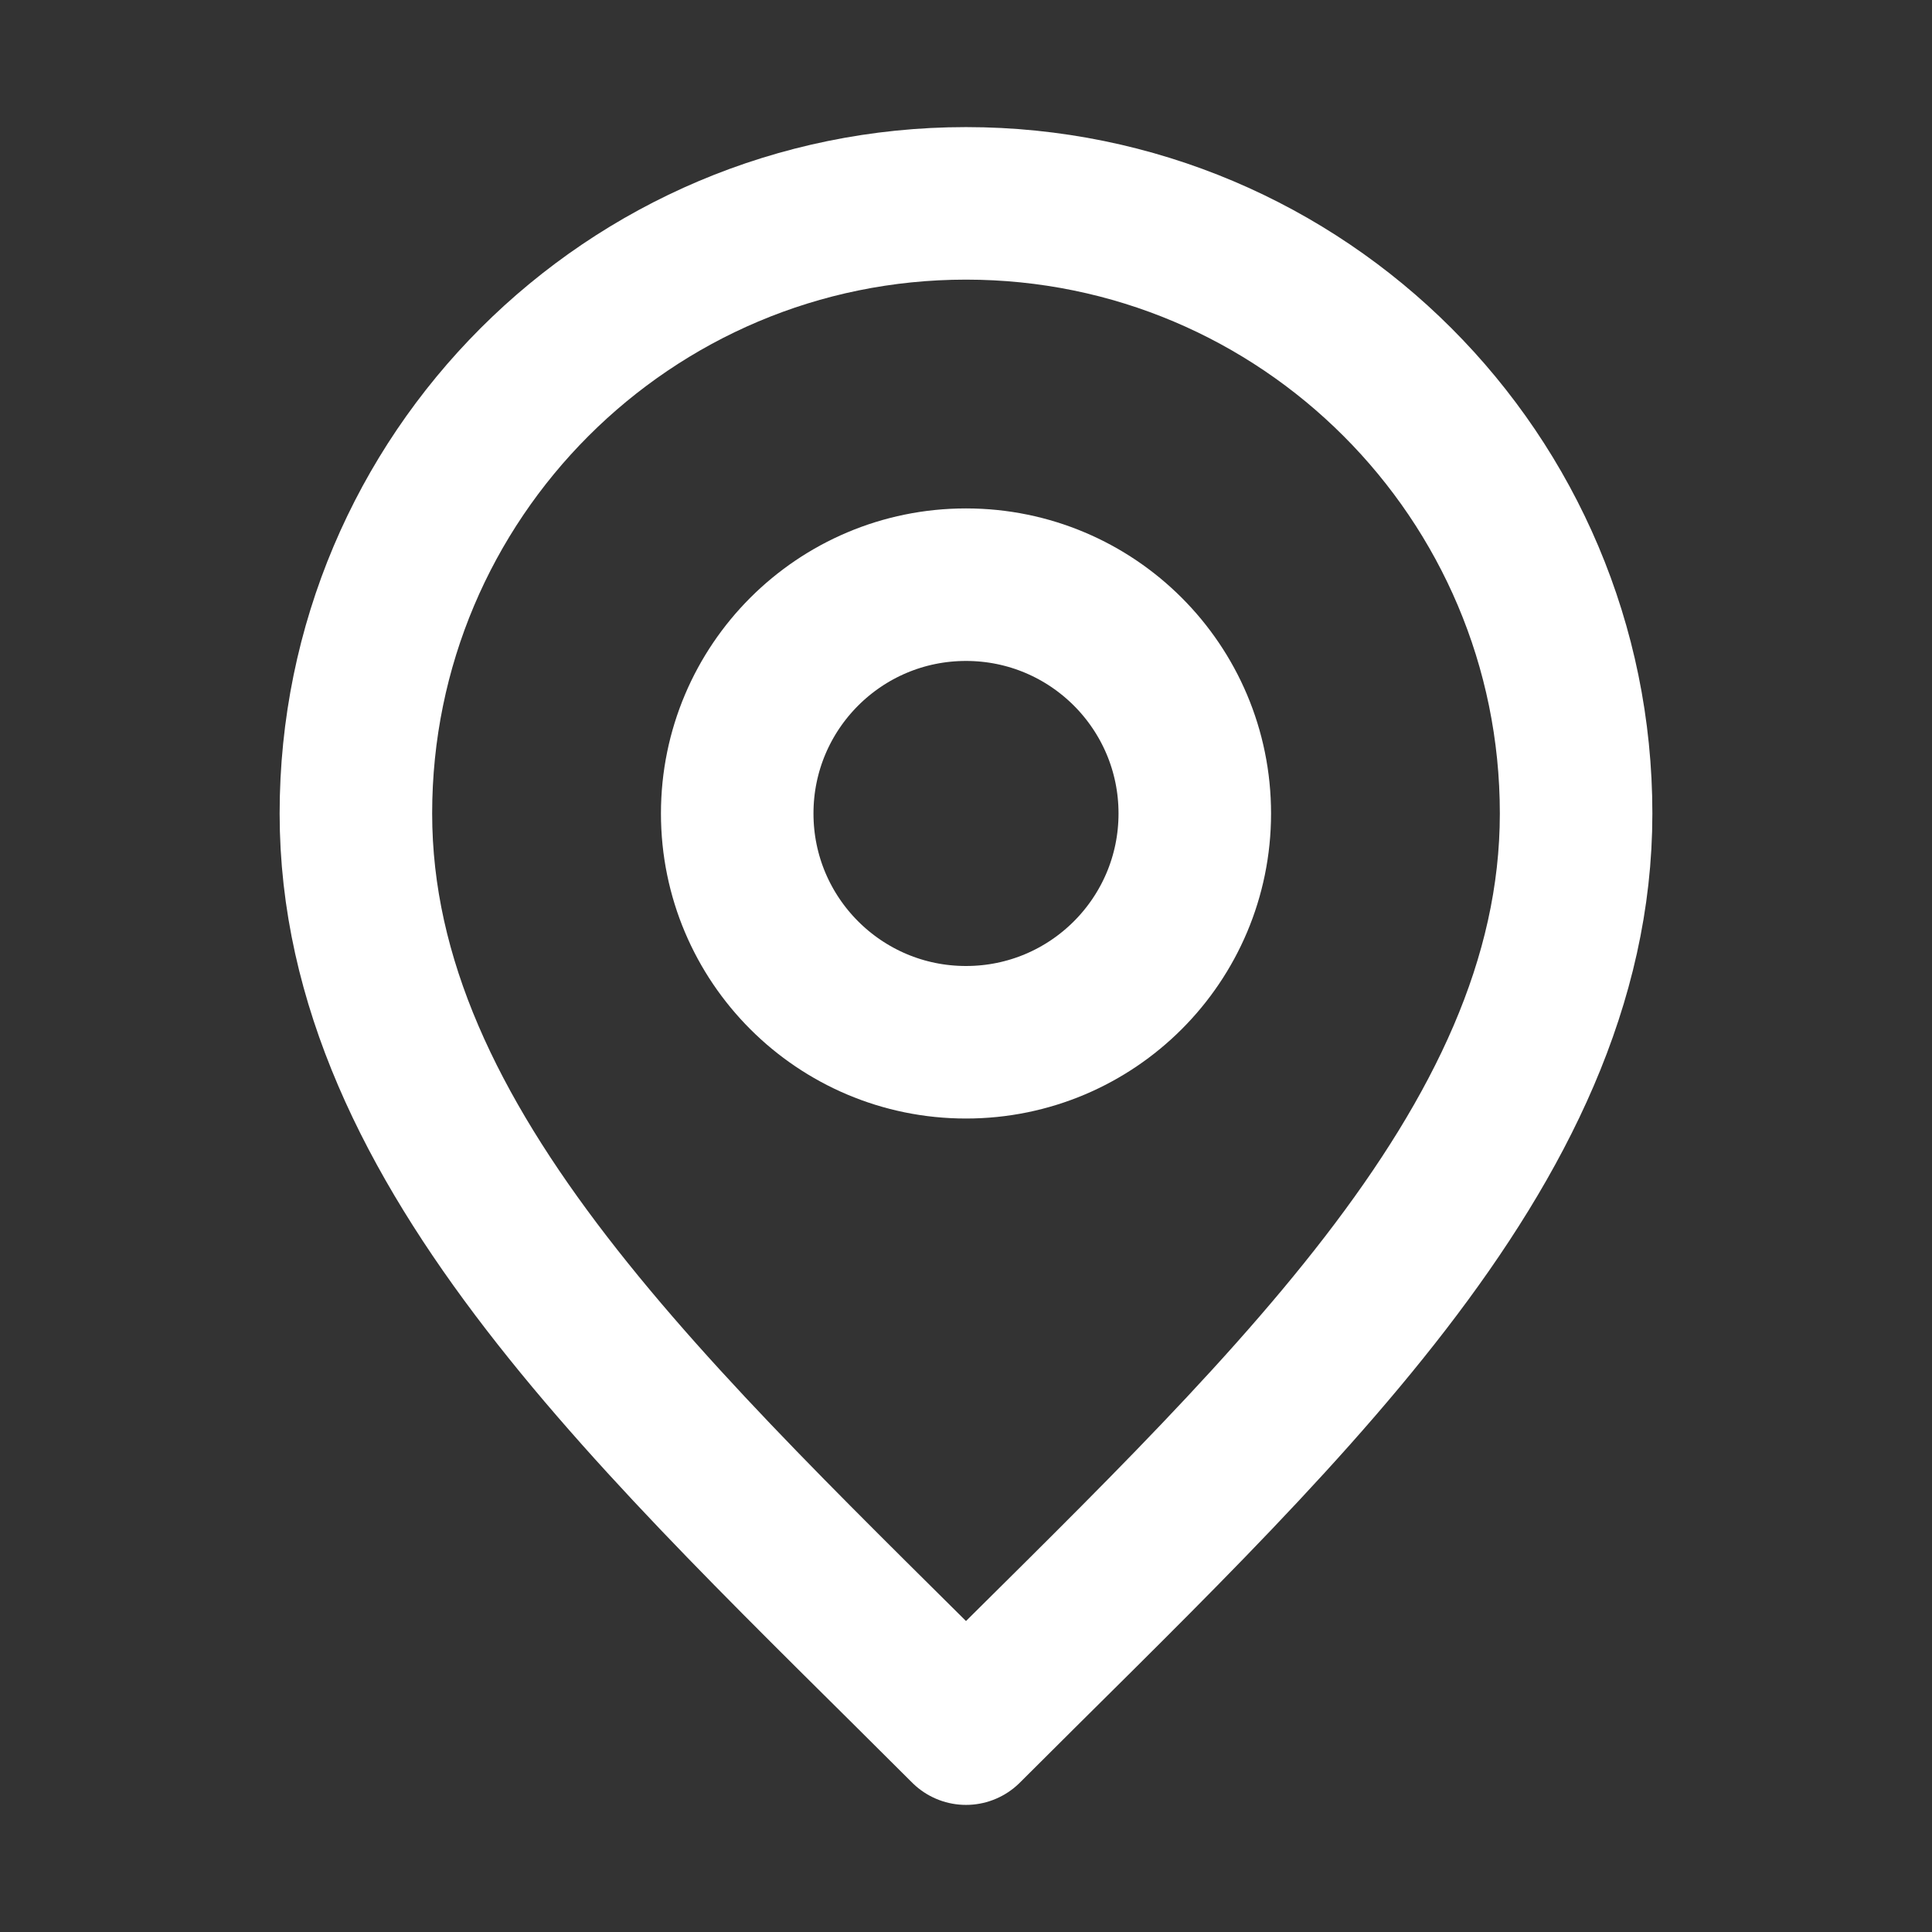
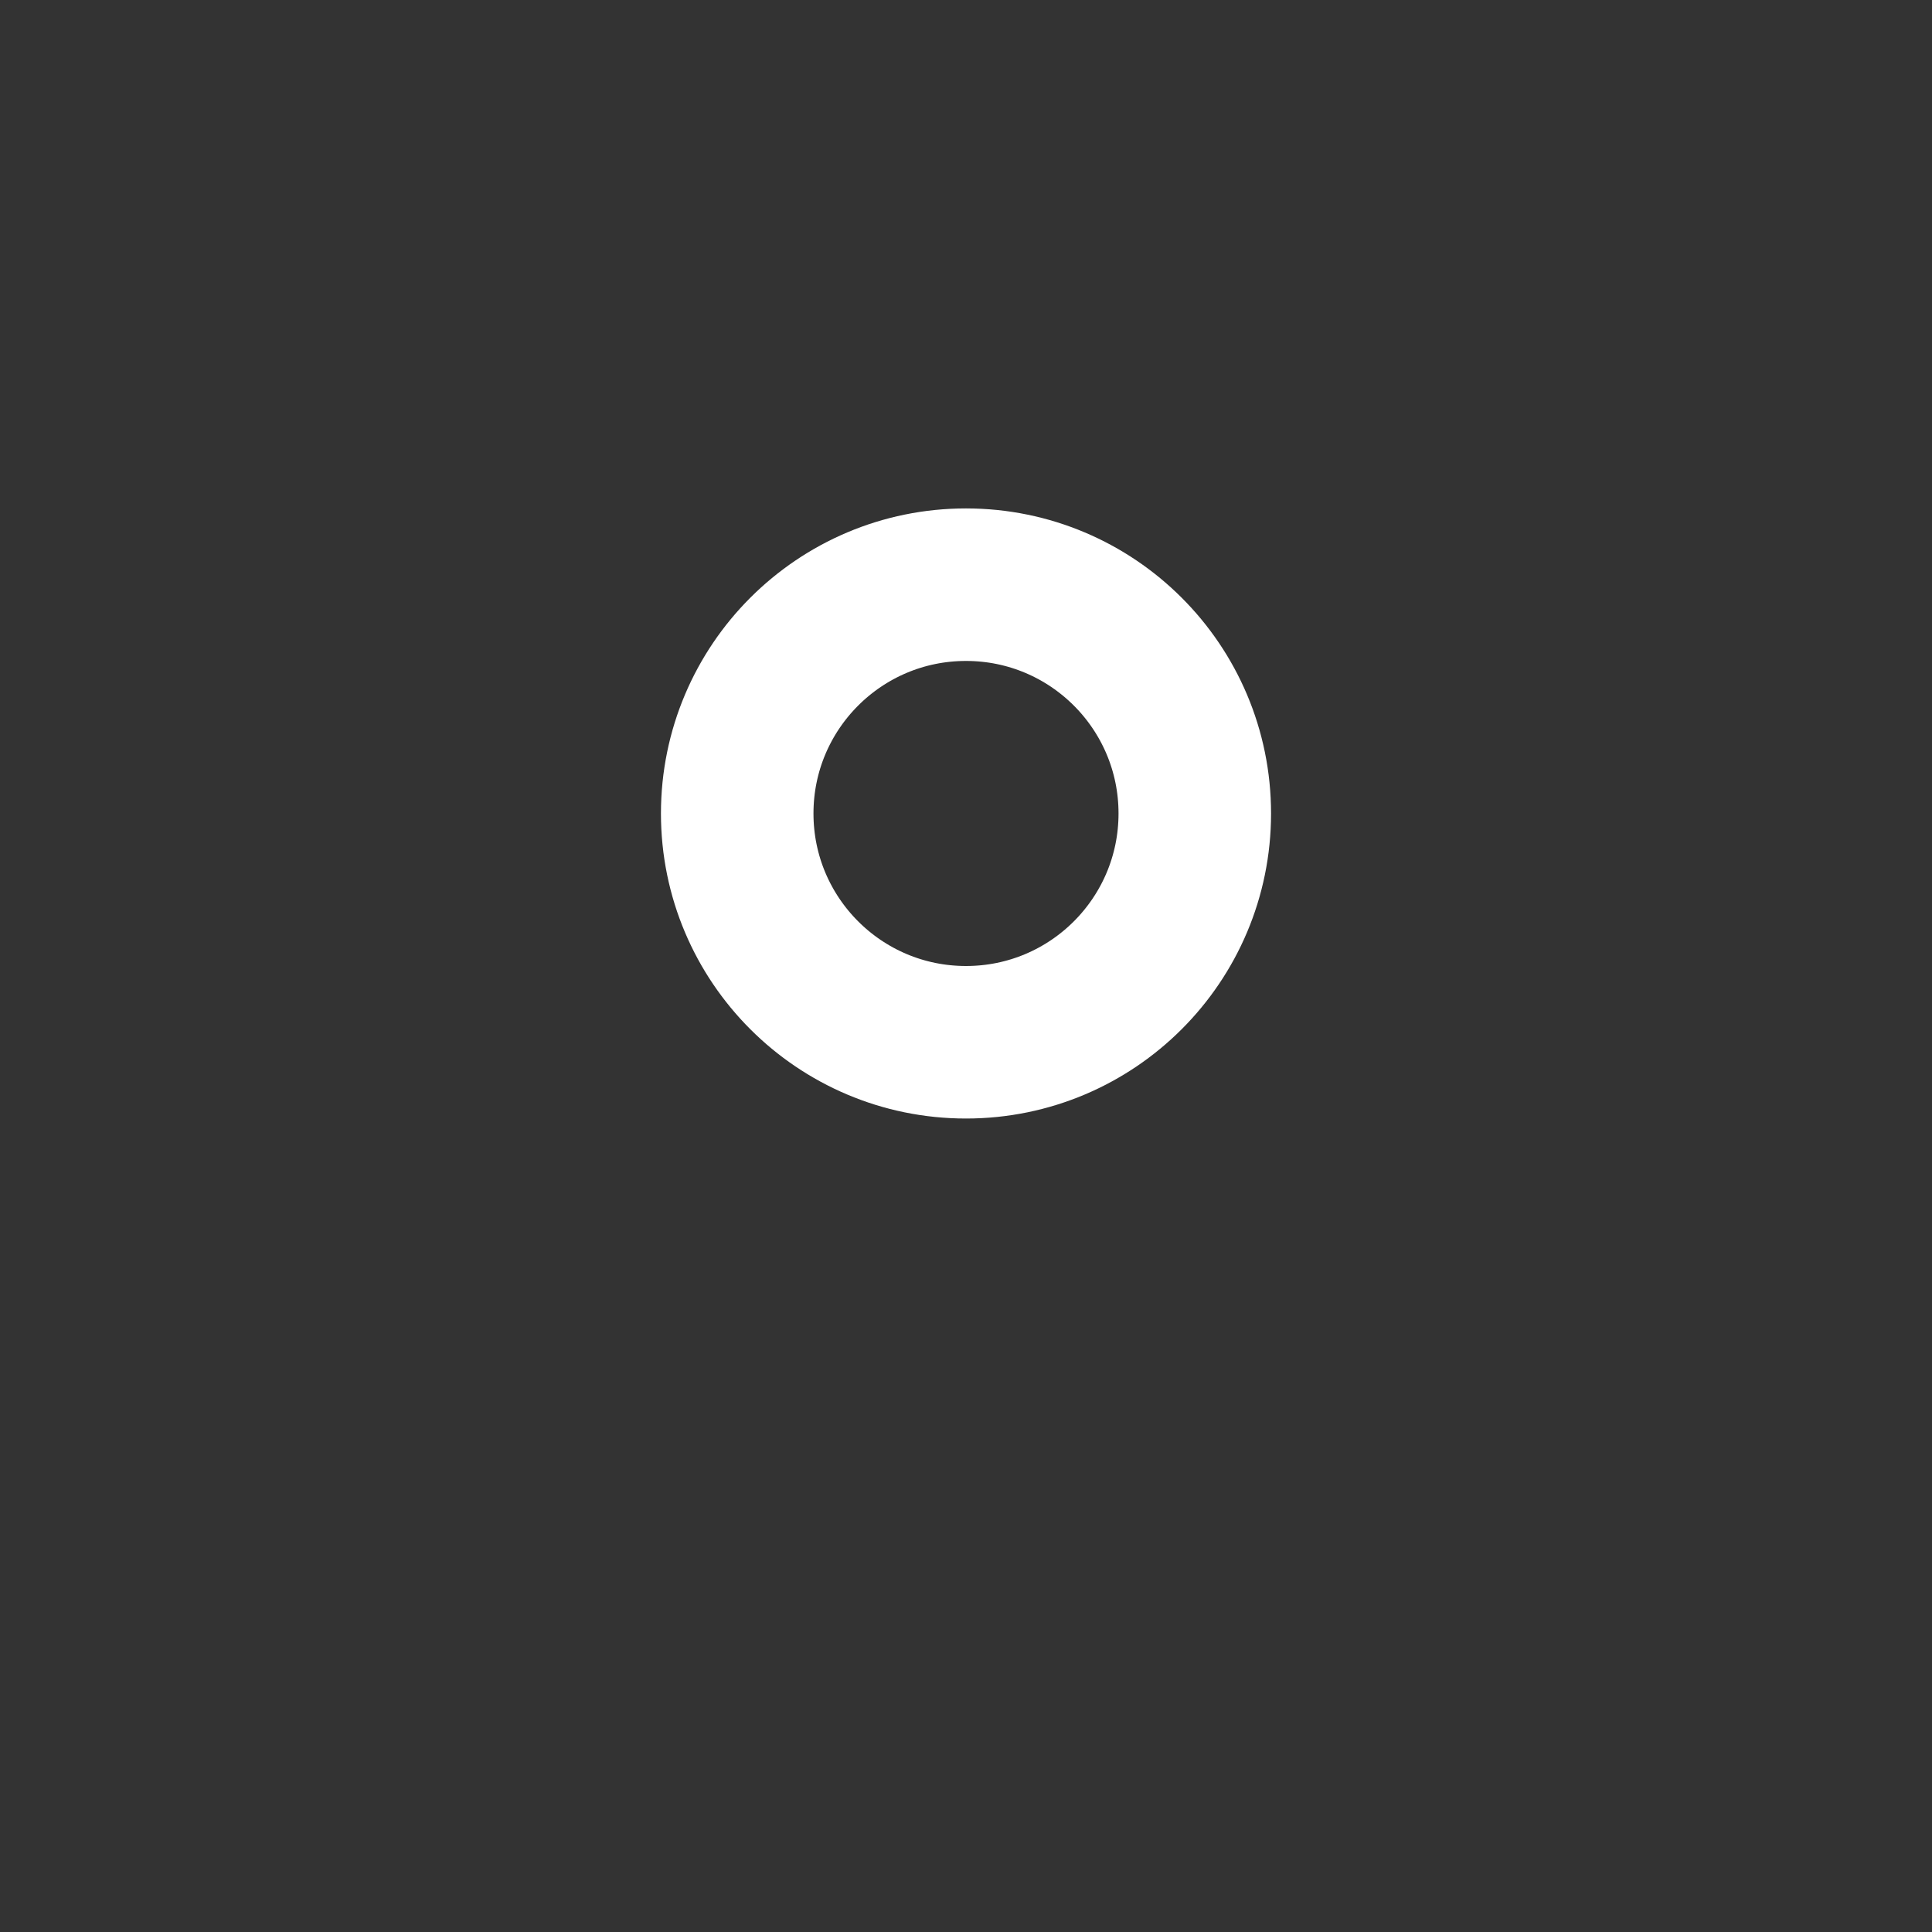
<svg xmlns="http://www.w3.org/2000/svg" width="19" height="19" viewBox="0 0 19 19" fill="none">
  <rect x="0" y="0" width="19" height="19" fill="#333333" stroke="none" />
  <path d="M9.5 10.25C10.743 10.25 11.75 9.243 11.75 8C11.75 6.757 10.743 5.75 9.5 5.75C8.257 5.75 7.25 6.757 7.25 8C7.25 9.243 8.257 10.25 9.5 10.25Z" stroke="white" stroke-width="1.5" stroke-linecap="round" stroke-linejoin="round" />
-   <path d="M9.5 17C12.5 14 15.5 11.314 15.5 8C15.5 4.686 12.814 2 9.5 2C6.186 2 3.5 4.686 3.5 8C3.5 11.314 6.5 14 9.5 17Z" stroke="white" stroke-width="1.5" stroke-linecap="round" stroke-linejoin="round" />
</svg>